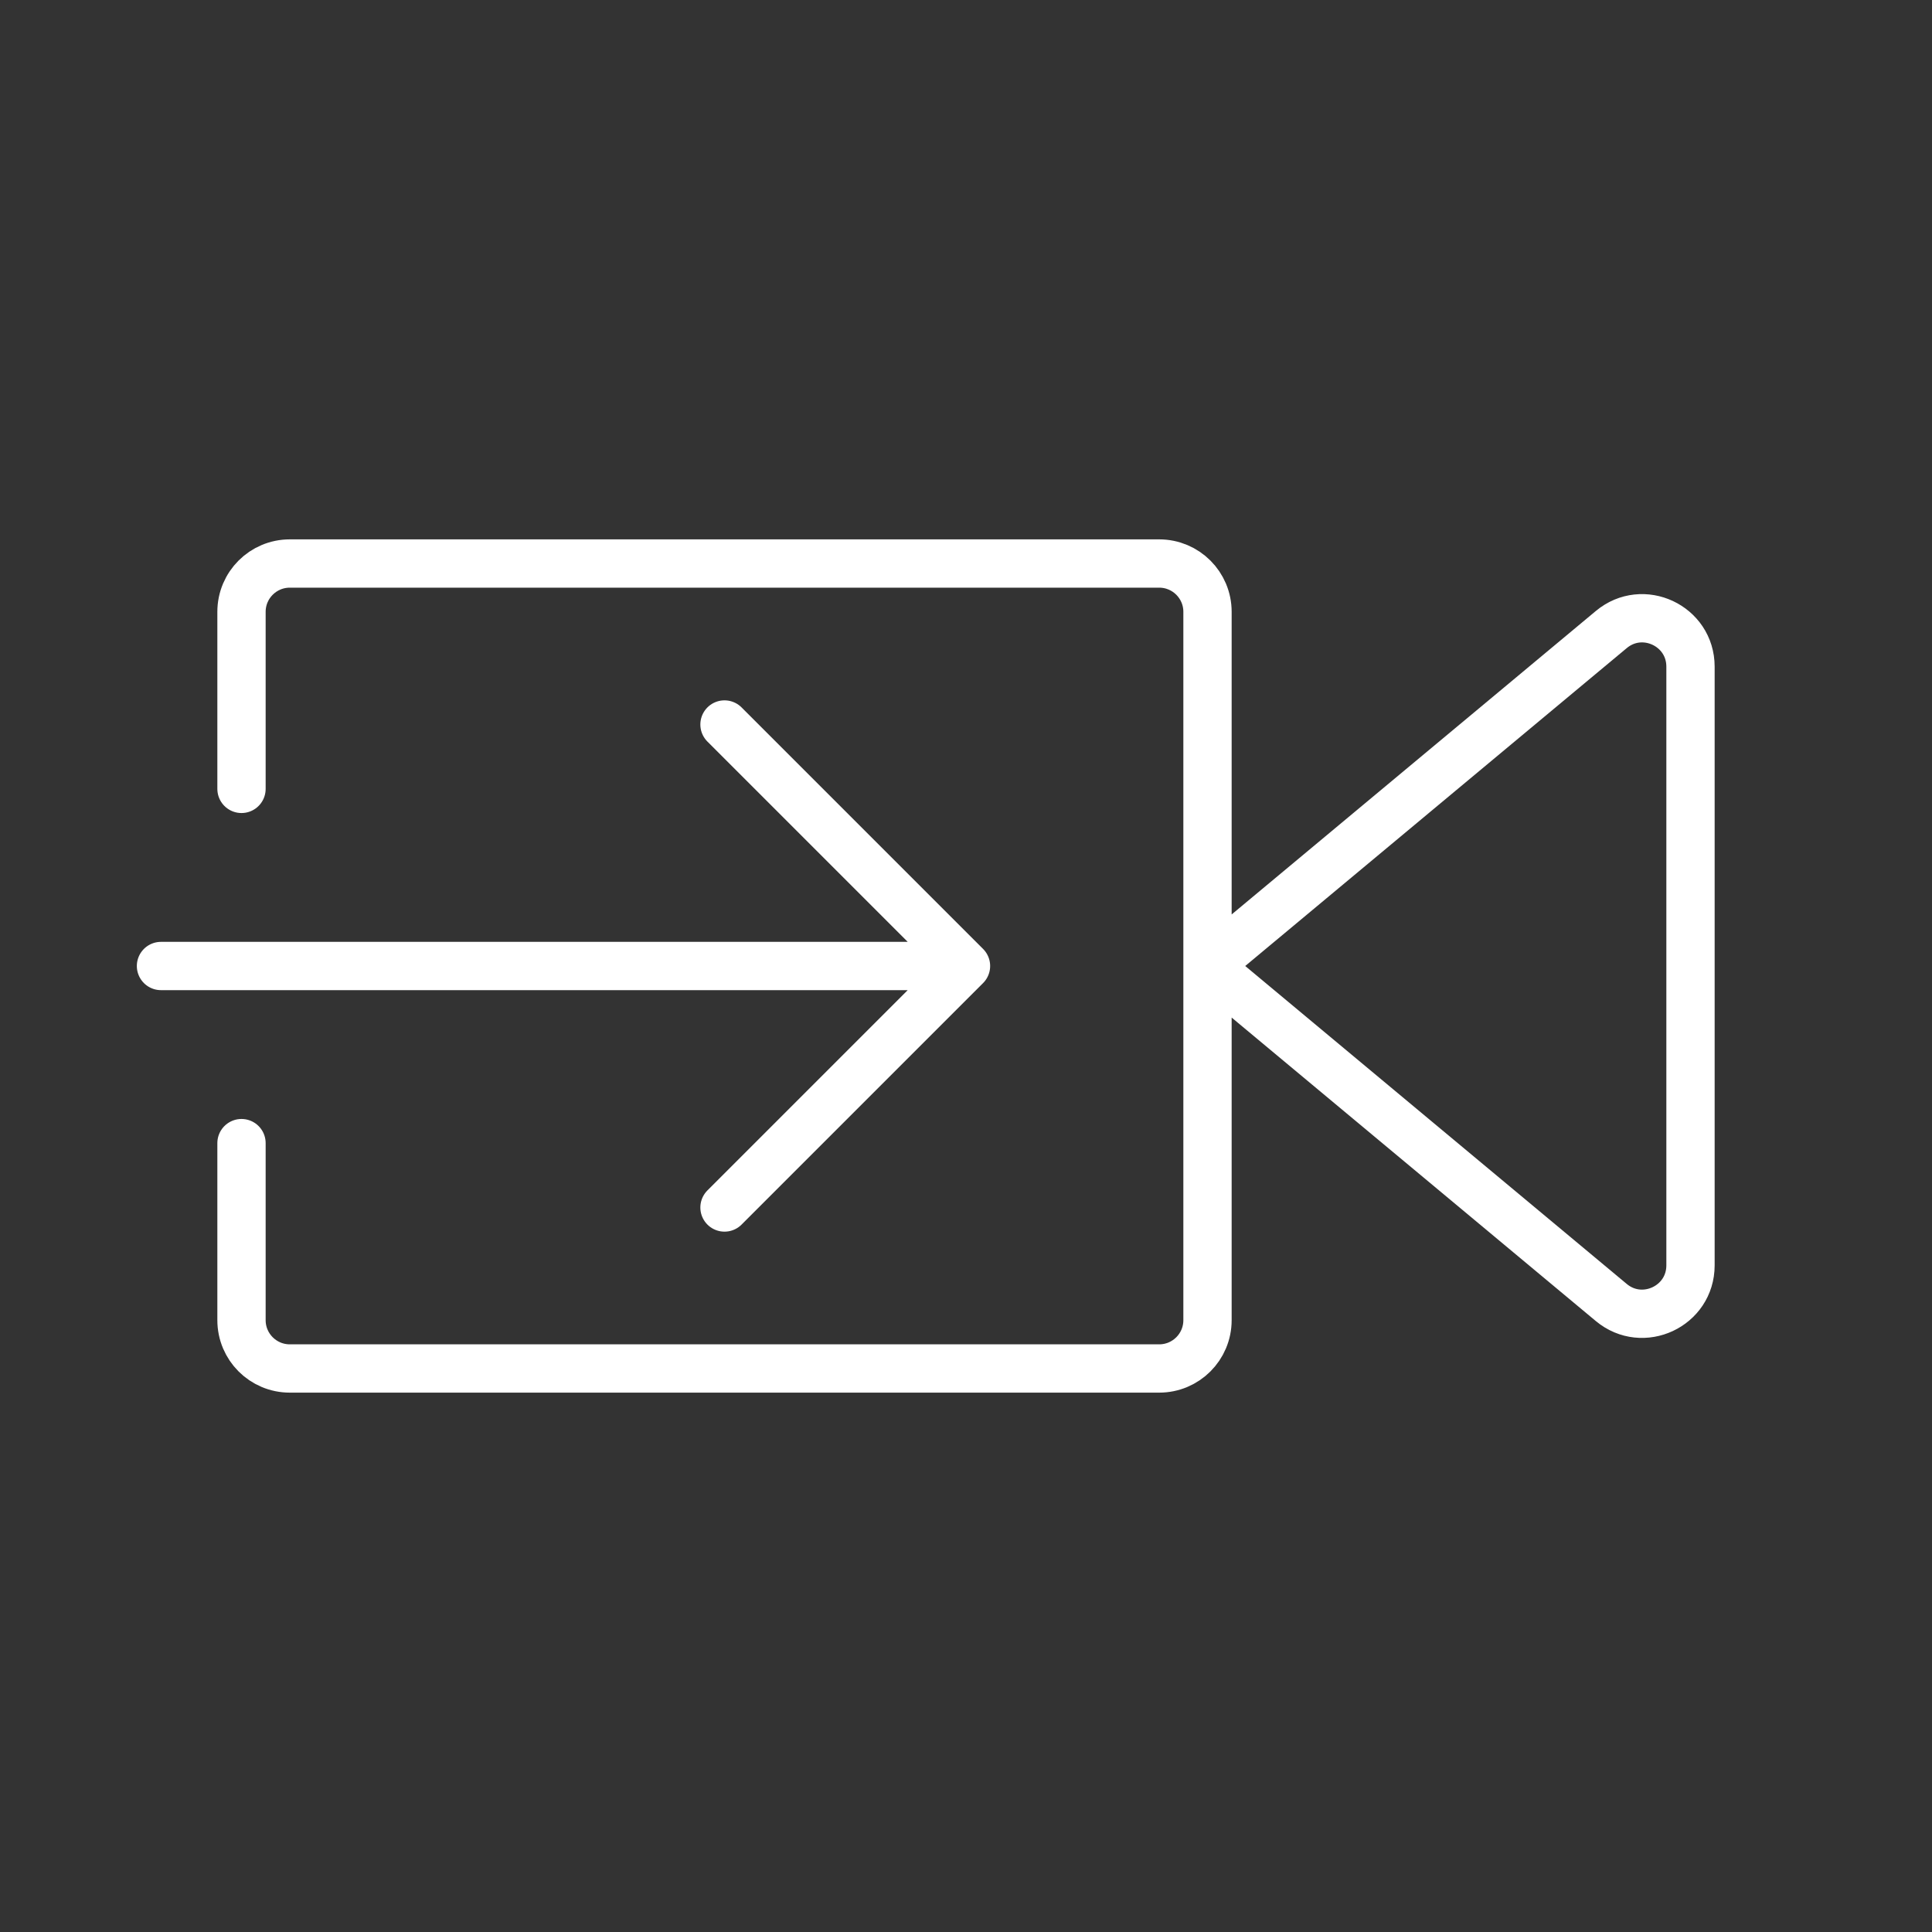
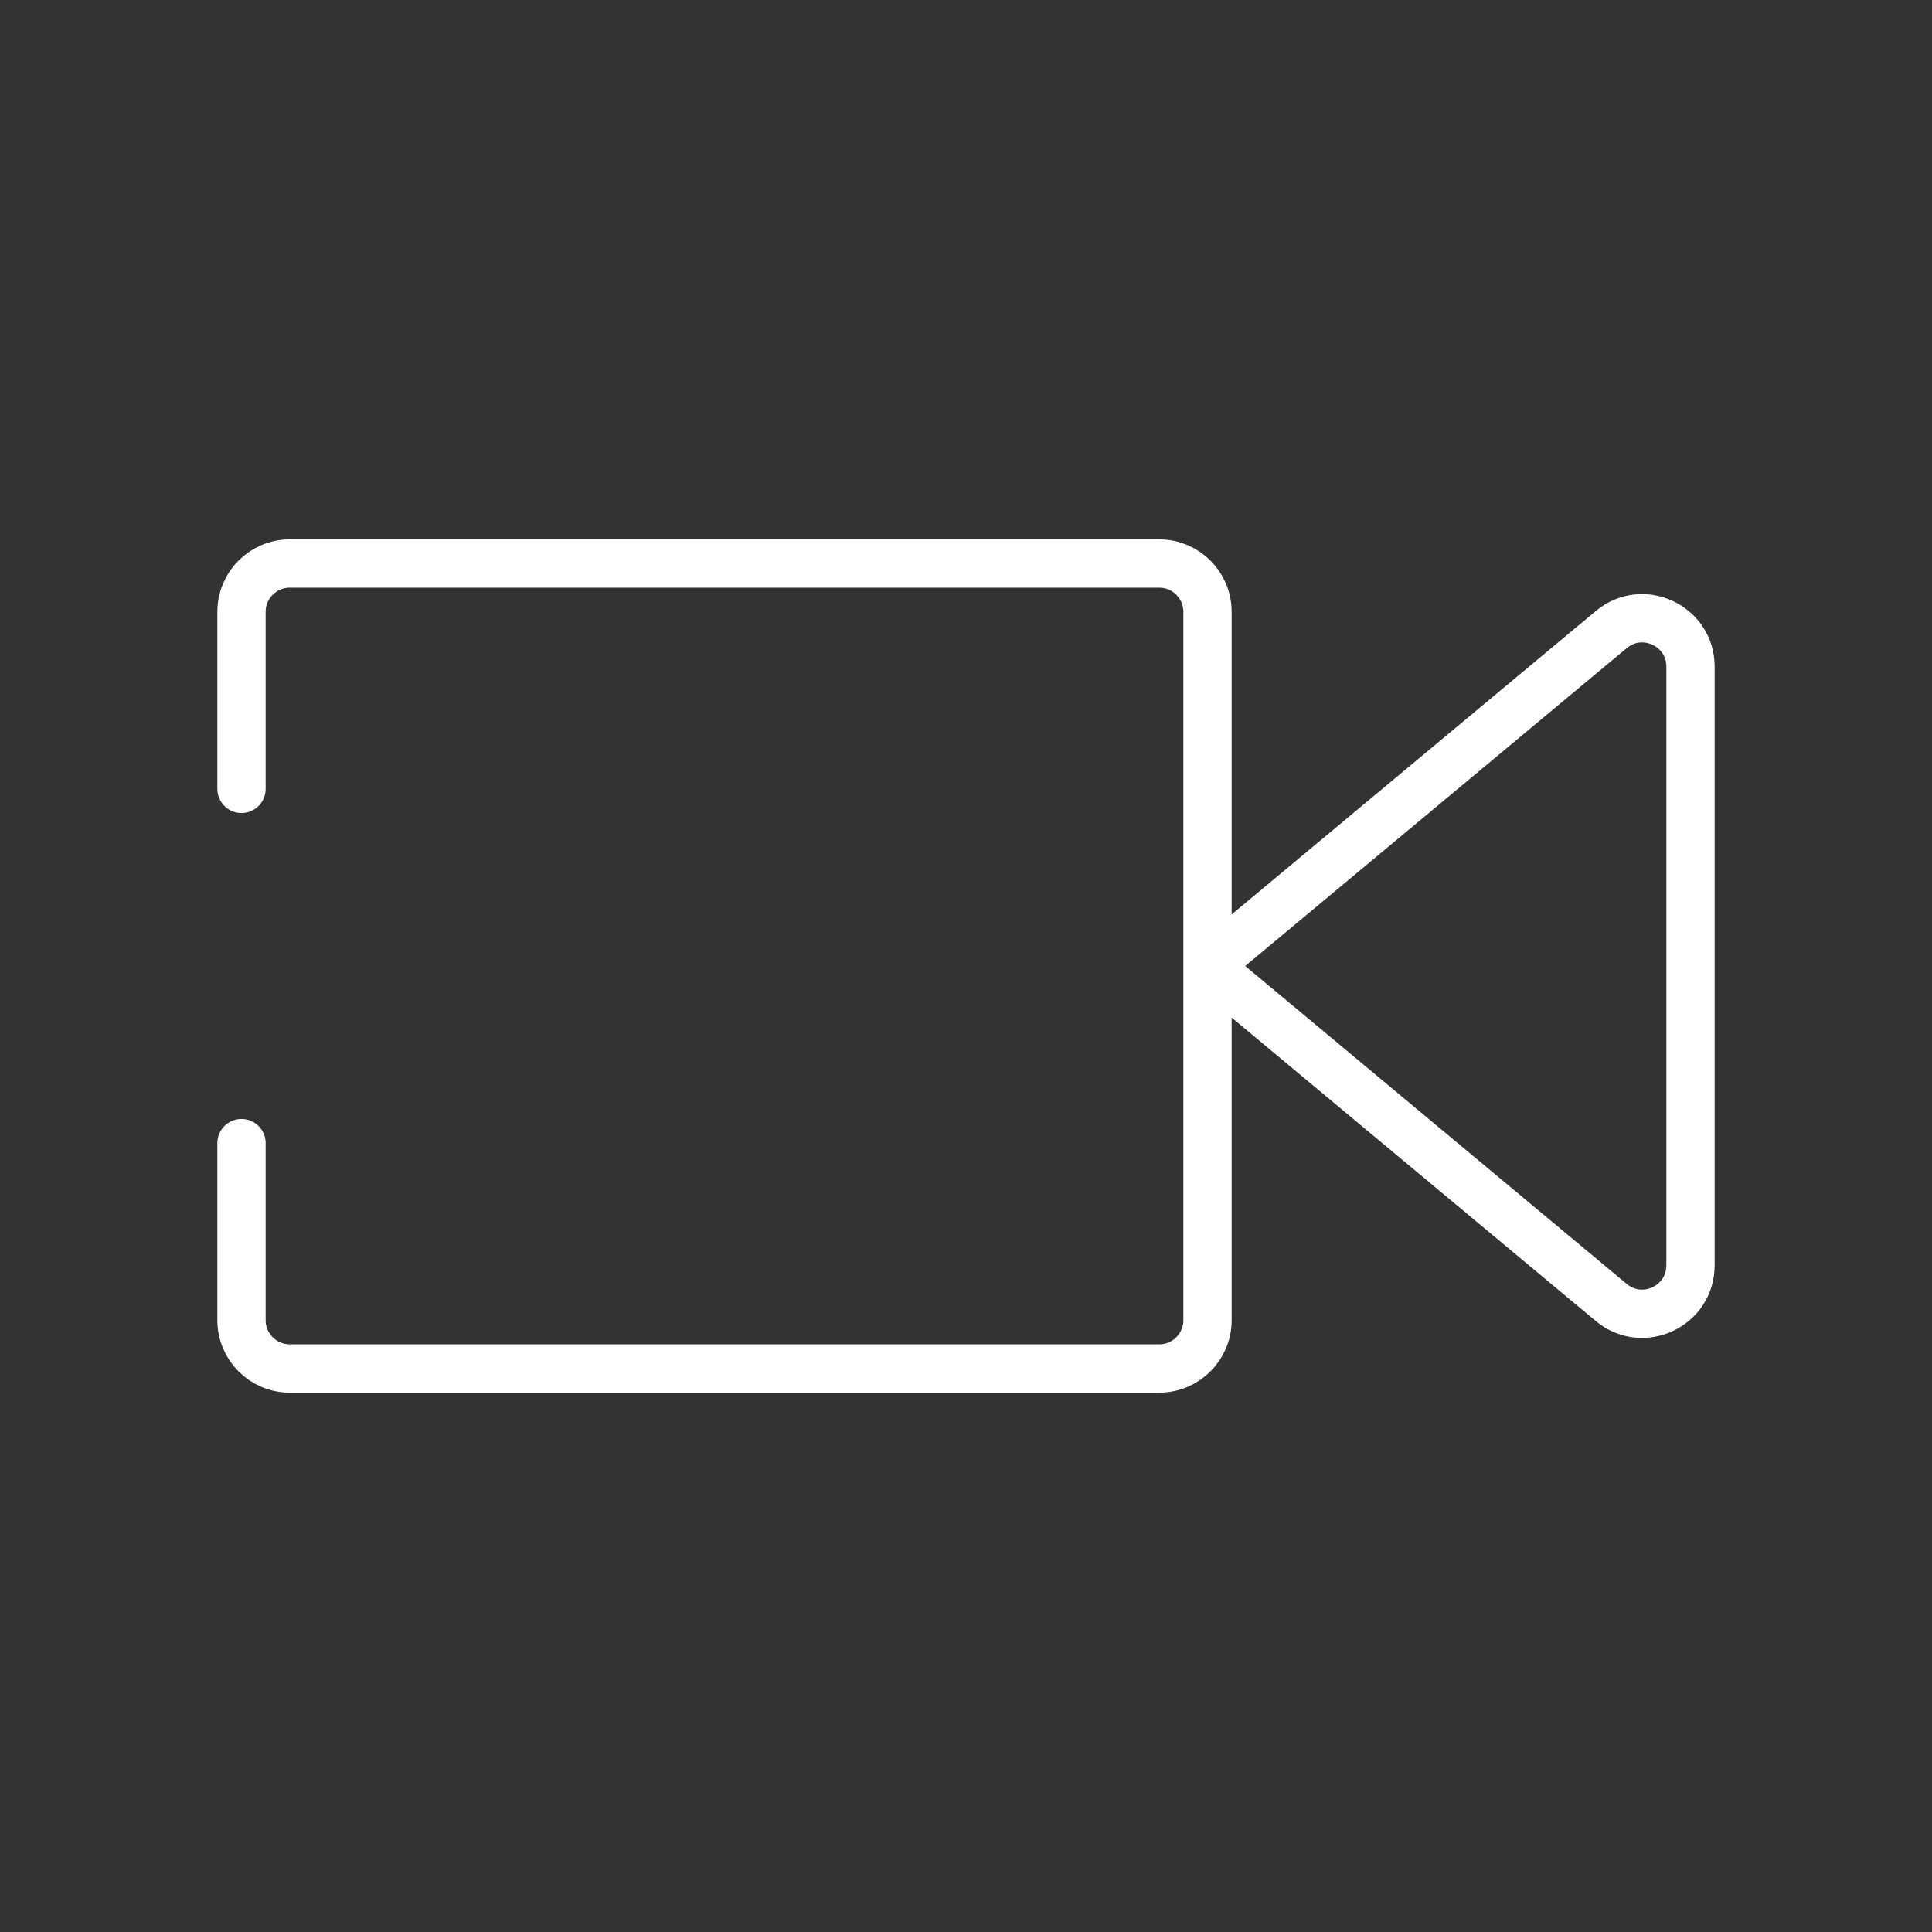
<svg xmlns="http://www.w3.org/2000/svg" width="40" height="40" viewBox="0 0 40 40" fill="none">
  <rect x="0" y="0" width="40" height="40" fill="#333333" stroke="none" />
  <path d="M25 20V27.333C25 27.886 24.552 28.333 24 28.333H6C5.448 28.333 5 27.886 5 27.333V23.667M25 20V12.667C25 12.114 24.552 11.667 24 11.667H6C5.448 11.667 5 12.114 5 12.667V16.333M25 20L33.36 13.034C34.011 12.491 35 12.954 35 13.802V26.198C35 27.046 34.011 27.509 33.36 26.967L25 20Z" stroke="white" stroke-linecap="round" stroke-linejoin="round" />
-   <path d="M3.333 20H20M20 20L15 15M20 20L15 25" stroke="white" stroke-linecap="round" stroke-linejoin="round" />
</svg>